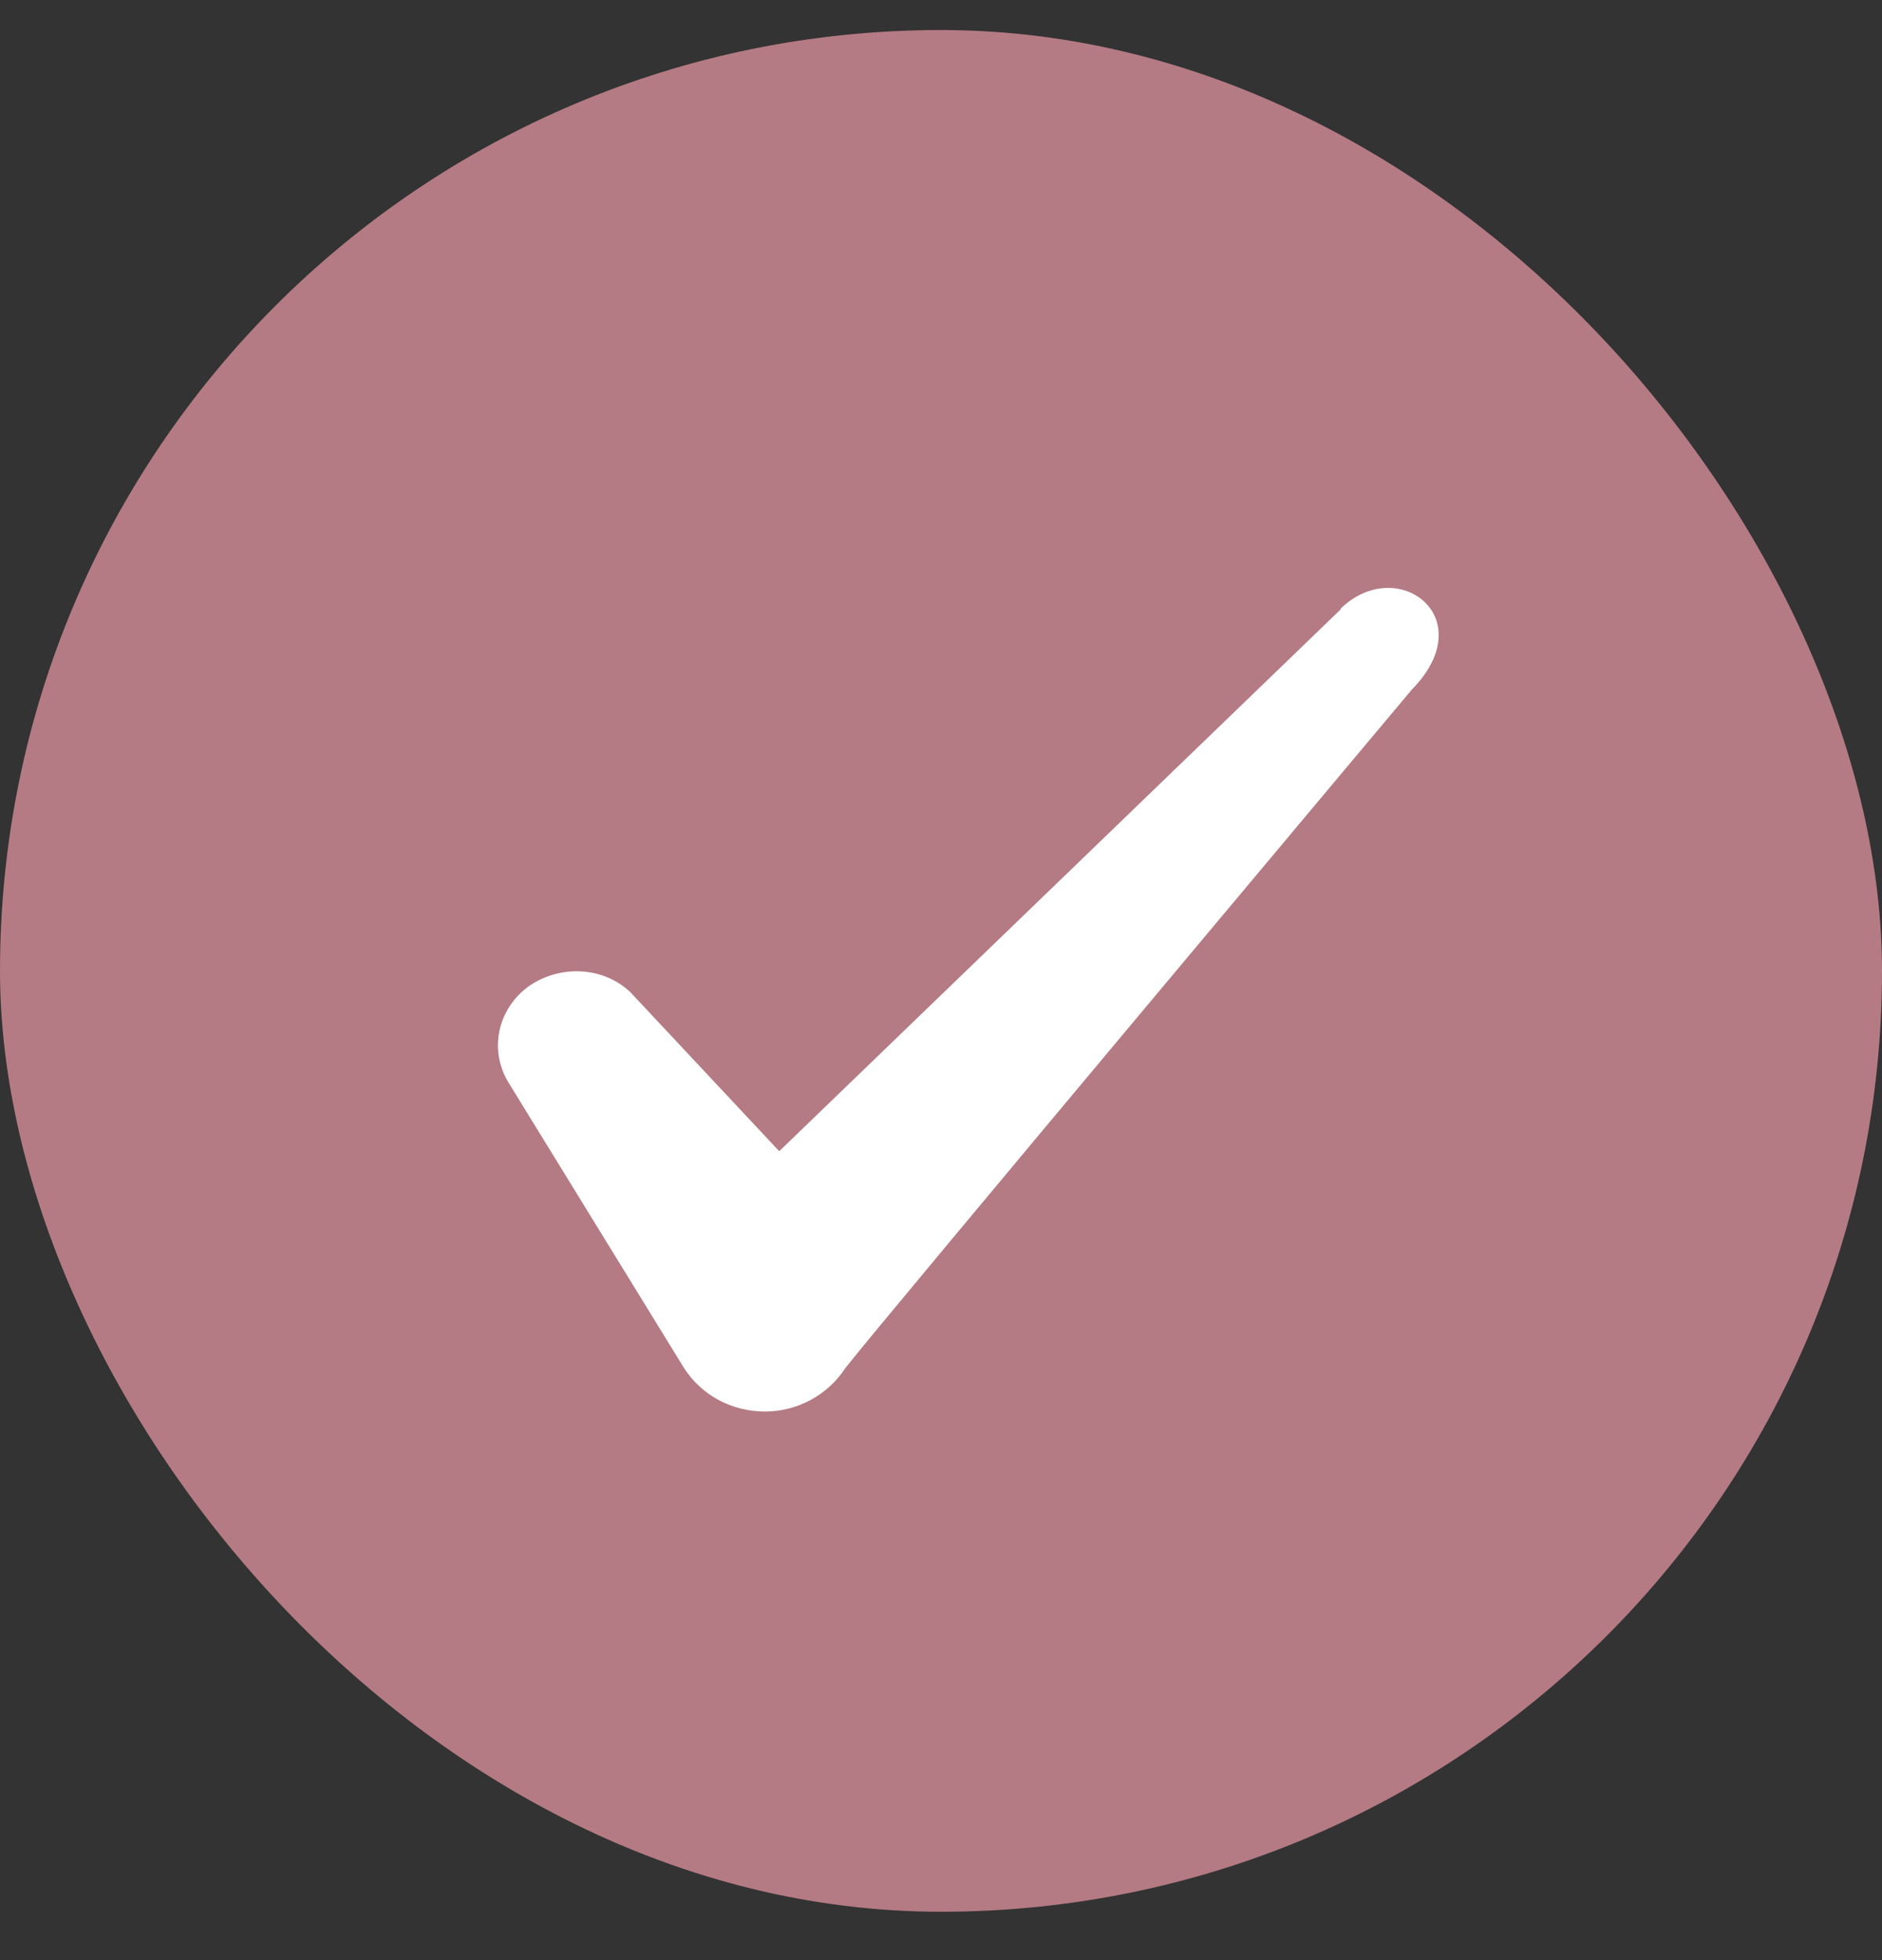
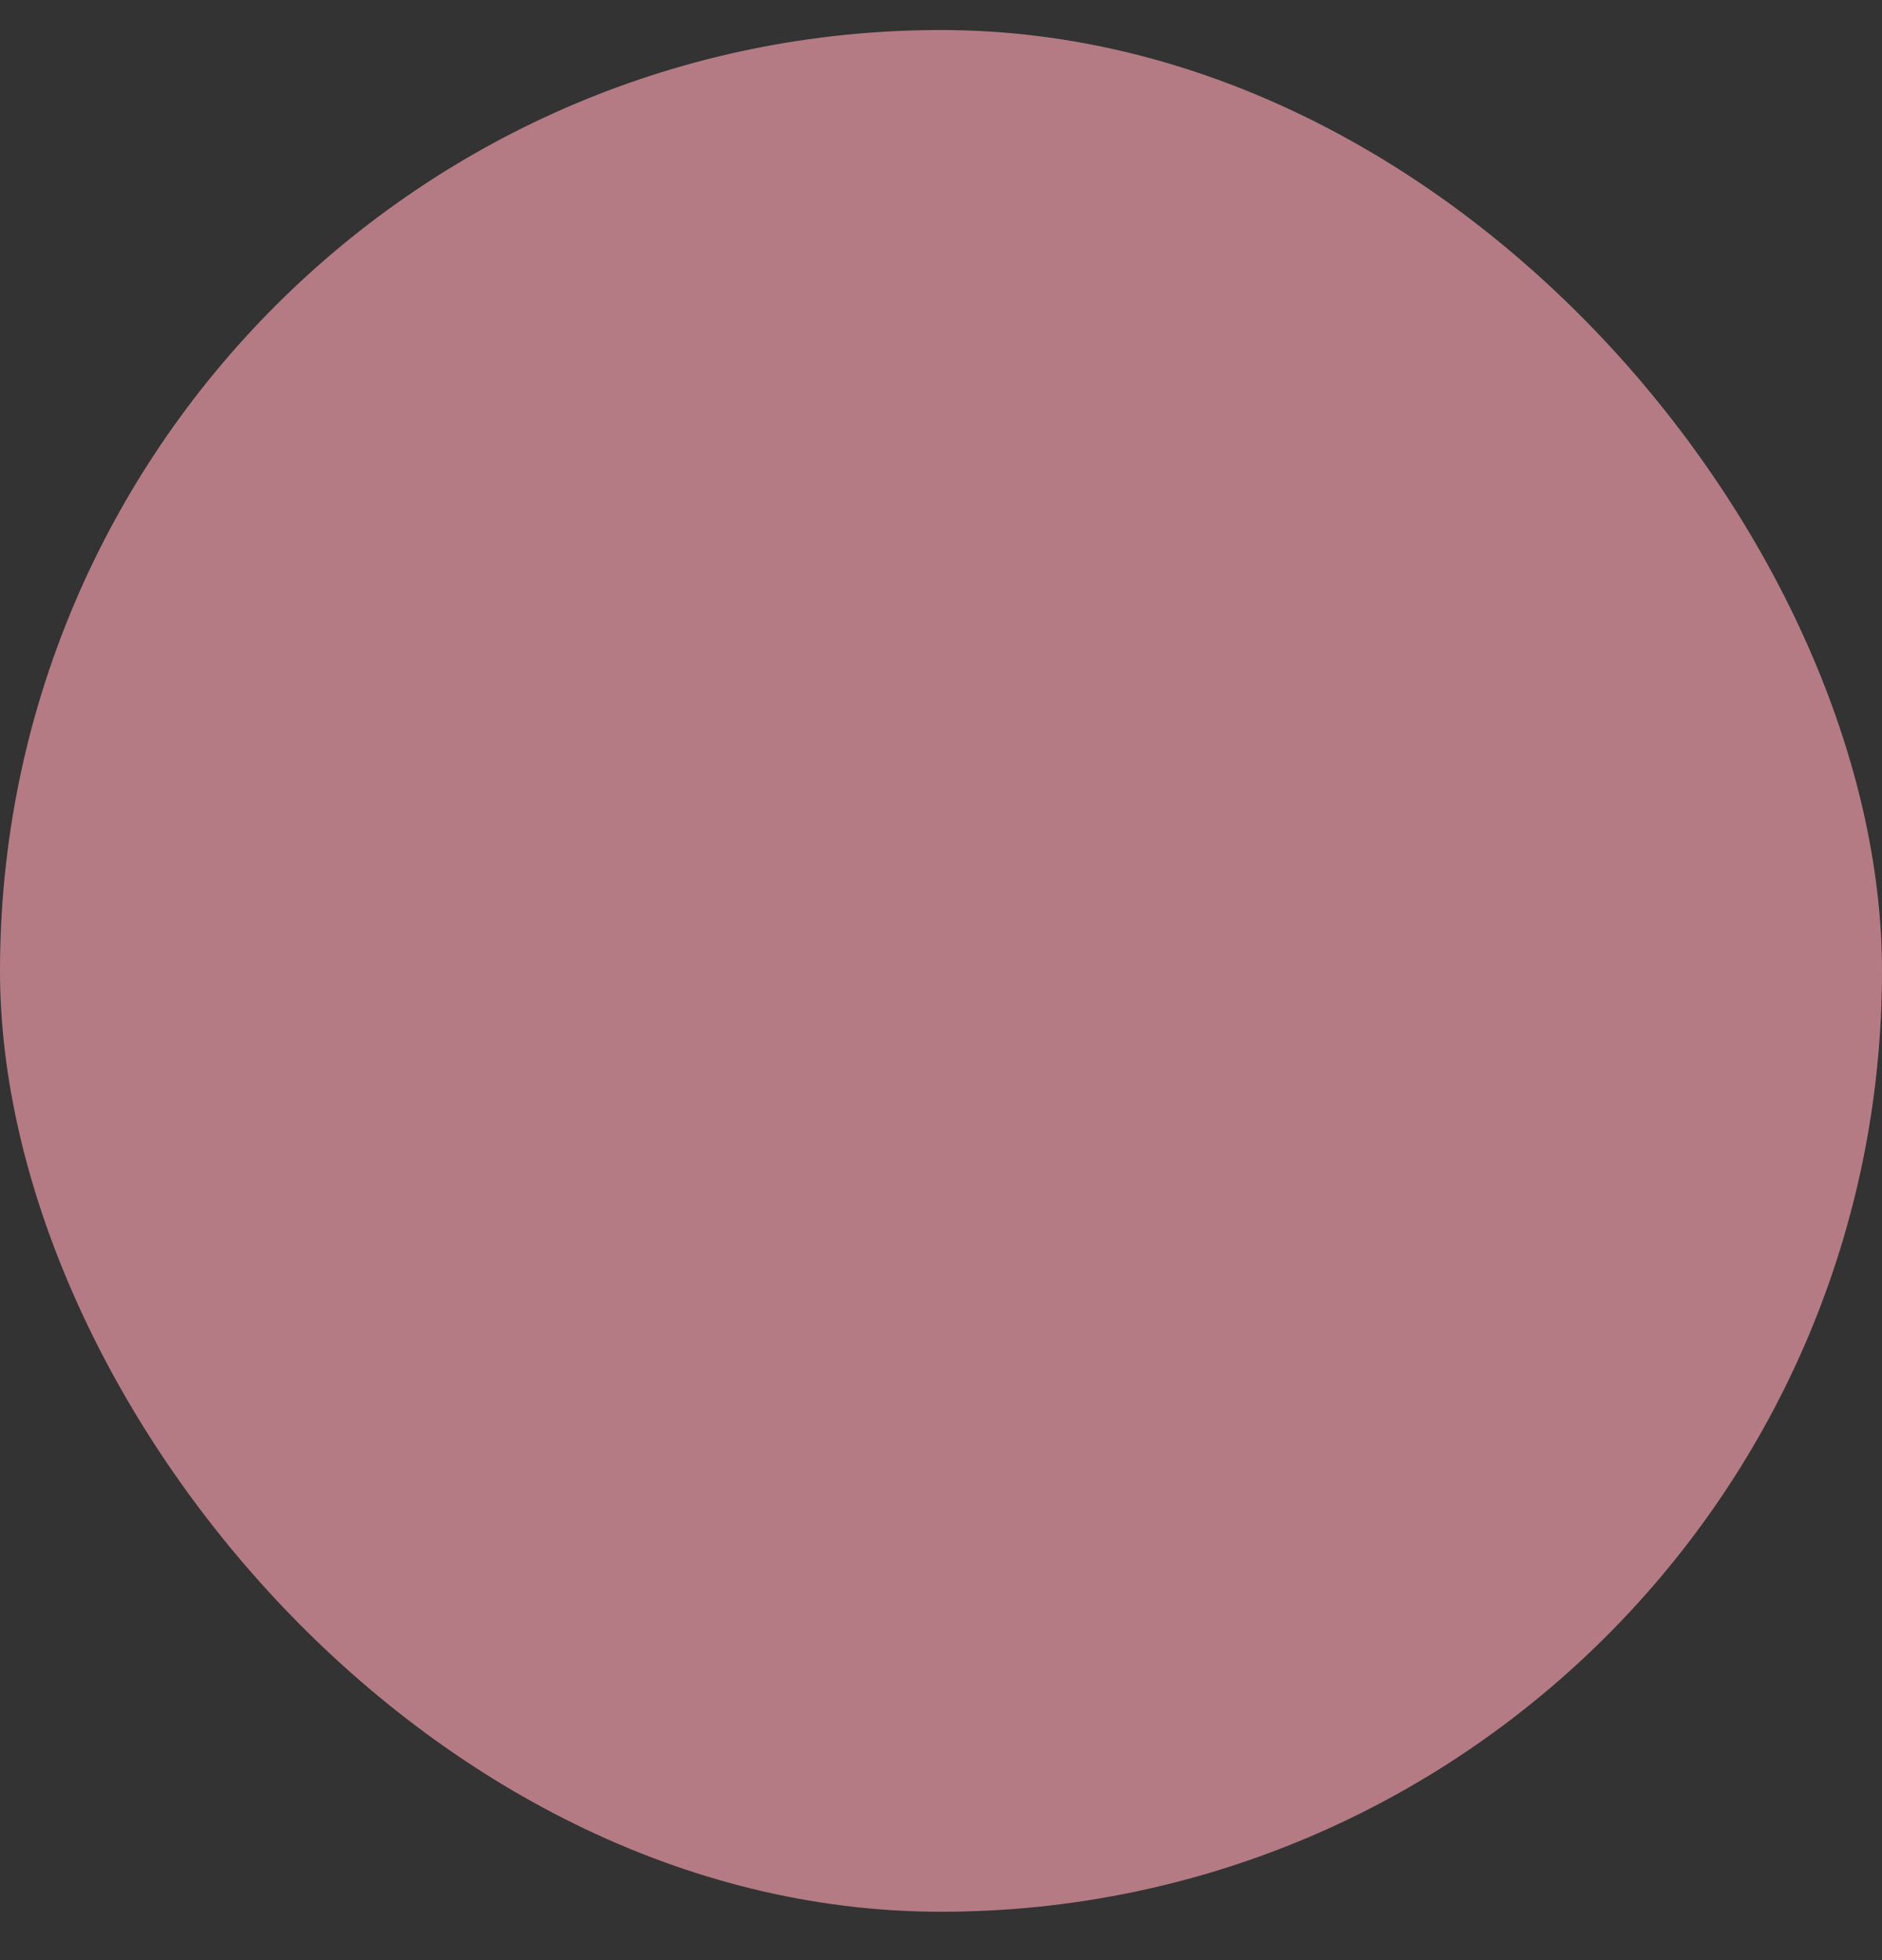
<svg xmlns="http://www.w3.org/2000/svg" width="24" height="25" viewBox="0 0 24 25" fill="none">
  <rect x="0" y="0" width="24" height="25" fill="#333333" stroke="none" />
  <rect y="0.383" width="24" height="24" rx="12" fill="#B47B84" />
-   <path fill-rule="evenodd" clip-rule="evenodd" d="M17.096 7.773L9.937 14.683L8.037 12.653C7.686 12.323 7.136 12.303 6.737 12.583C6.346 12.873 6.237 13.383 6.476 13.793L8.726 17.453C8.947 17.793 9.326 18.003 9.757 18.003C10.166 18.003 10.556 17.793 10.777 17.453C11.136 16.983 18.006 8.793 18.006 8.793C18.907 7.873 17.817 7.063 17.096 7.763V7.773Z" fill="white" />
</svg>